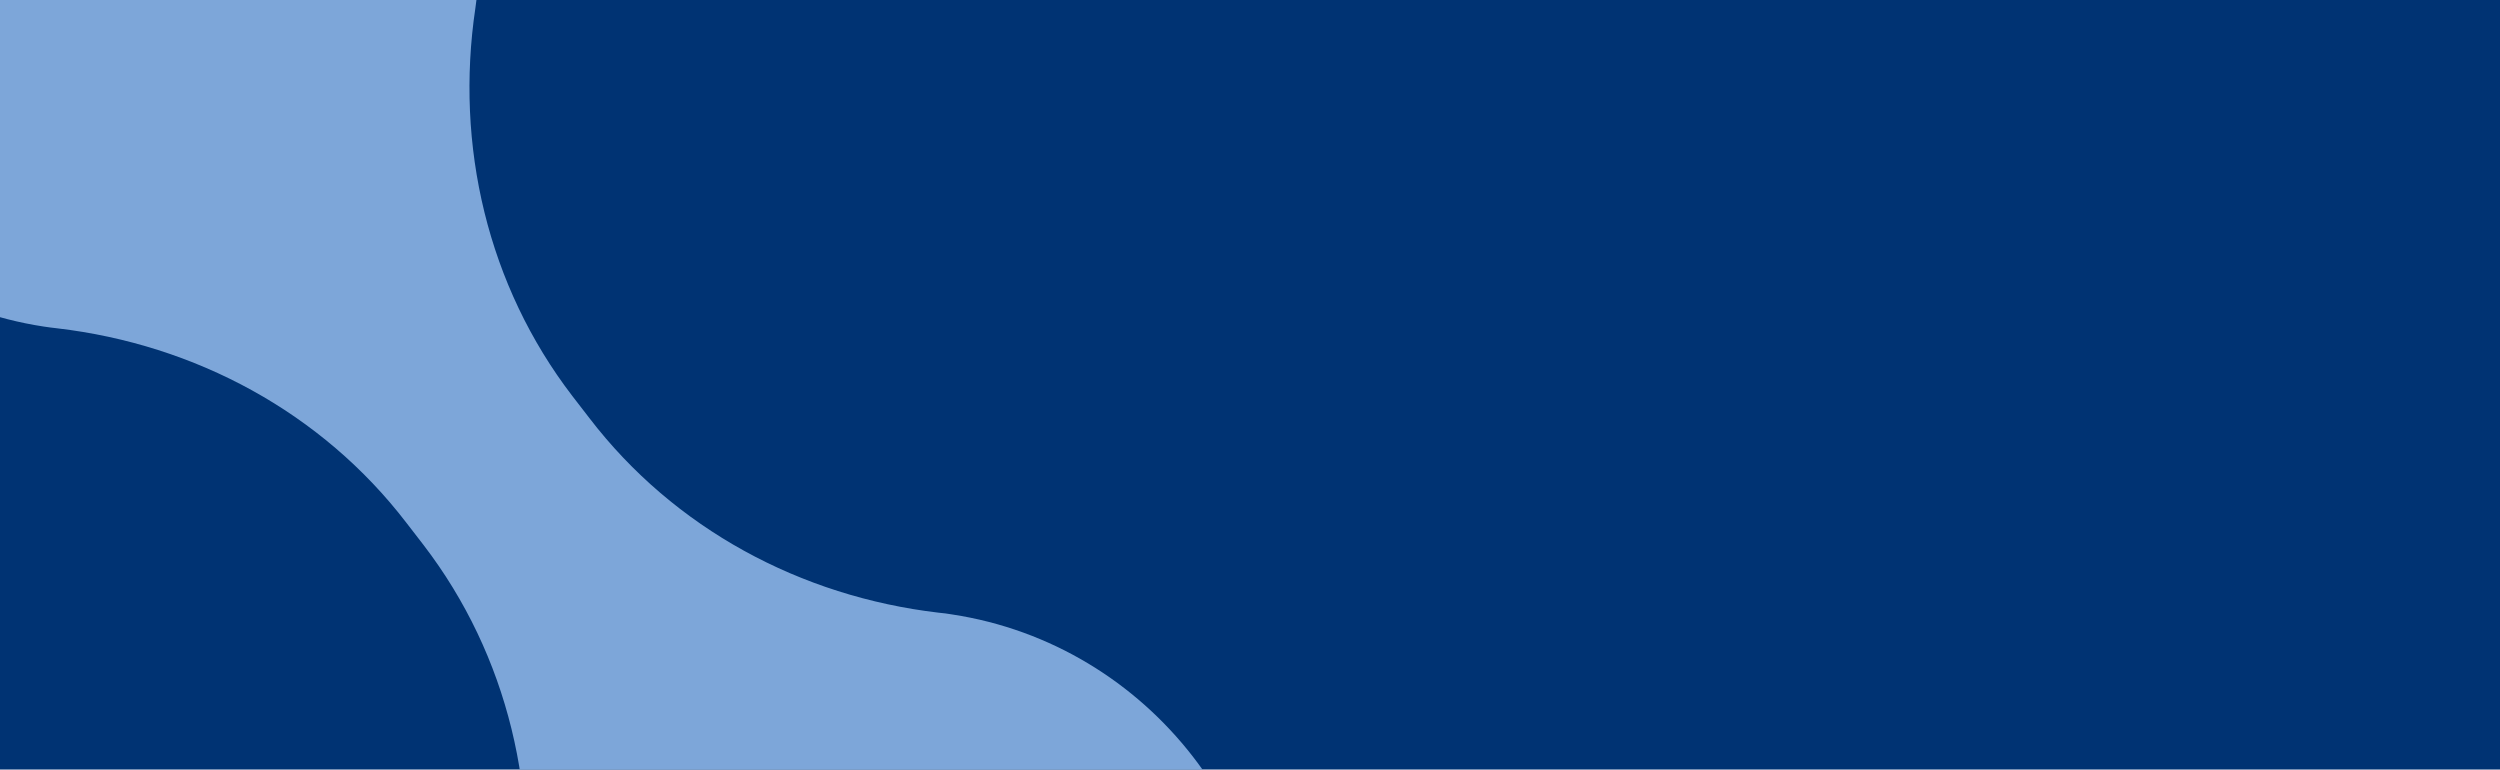
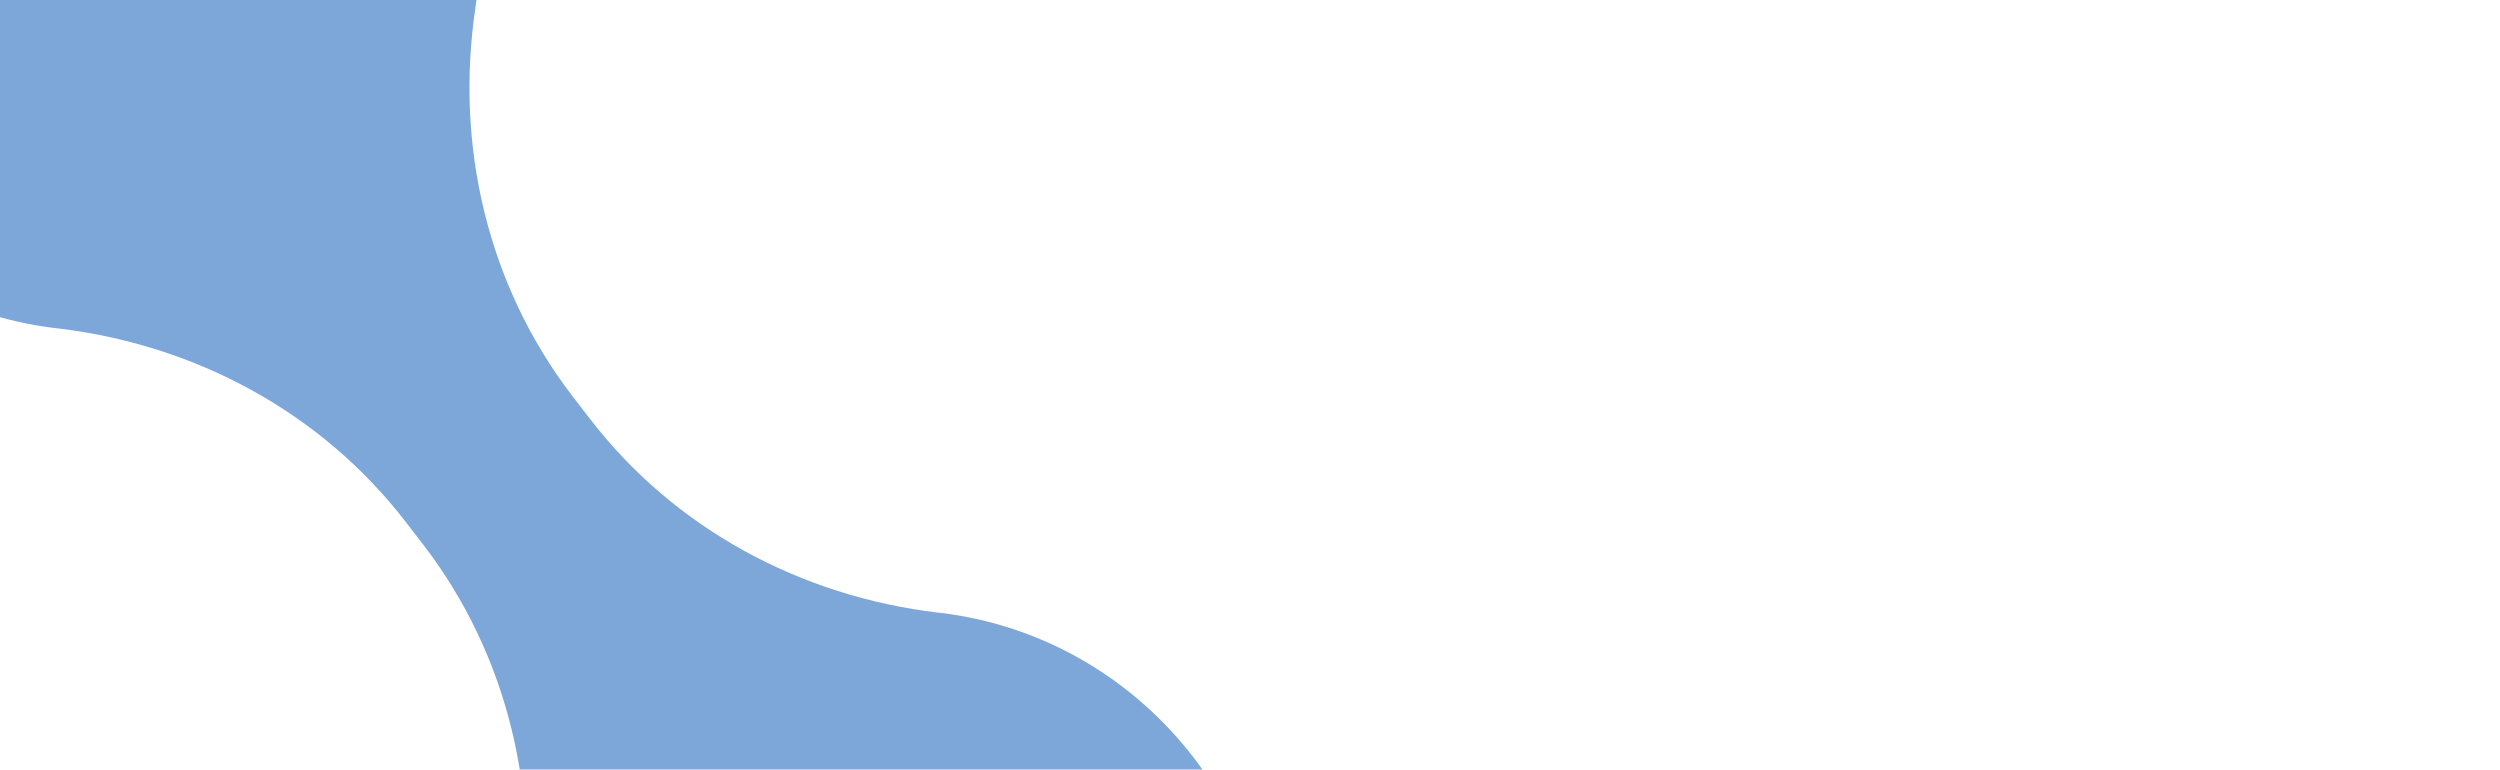
<svg xmlns="http://www.w3.org/2000/svg" id="Ebene_1" version="1.1" viewBox="0 0 1280 394">
  <defs>
    <style>
      .st0 {
        fill: none;
      }

      .st1 {
        fill: #003373;
      }

      .st2 {
        fill: #7da6d9;
      }

      .st3 {
        clip-path: url(#clippath);
      }
    </style>
    <clipPath id="clippath">
      <rect class="st0" width="1280" height="394" />
    </clipPath>
  </defs>
  <g class="st3">
    <g>
-       <rect class="st1" width="1280" height="394" />
      <path class="st2" d="M22.4,167.2c2.3.3,4.6.7,6.9.9,70.7,8.3,135.5,43.1,178.8,99.6l8.8,11.4c43.3,56.5,60.1,128.1,49.6,198.6-.3,2.3-.6,4.6-.9,6.9-11.4,101.6,59.8,195.5,160.7,212,110.3,18,212.8-60.6,224.1-171.7,10.4-101.7-61.8-194.9-162.9-210.3-2.3-.4-4.6-.7-6.9-.9-70.7-8.3-135.5-43.1-178.8-99.6l-8.8-11.4c-43.3-56.5-60.1-128.1-49.6-198.6.3-2.3.6-4.6.9-6.9,11.4-101.6-59.7-195.5-160.7-212-110.3-18-212.8,60.6-224.1,171.7-10.4,101.7,61.8,194.9,162.9,210.3Z" />
    </g>
  </g>
</svg>